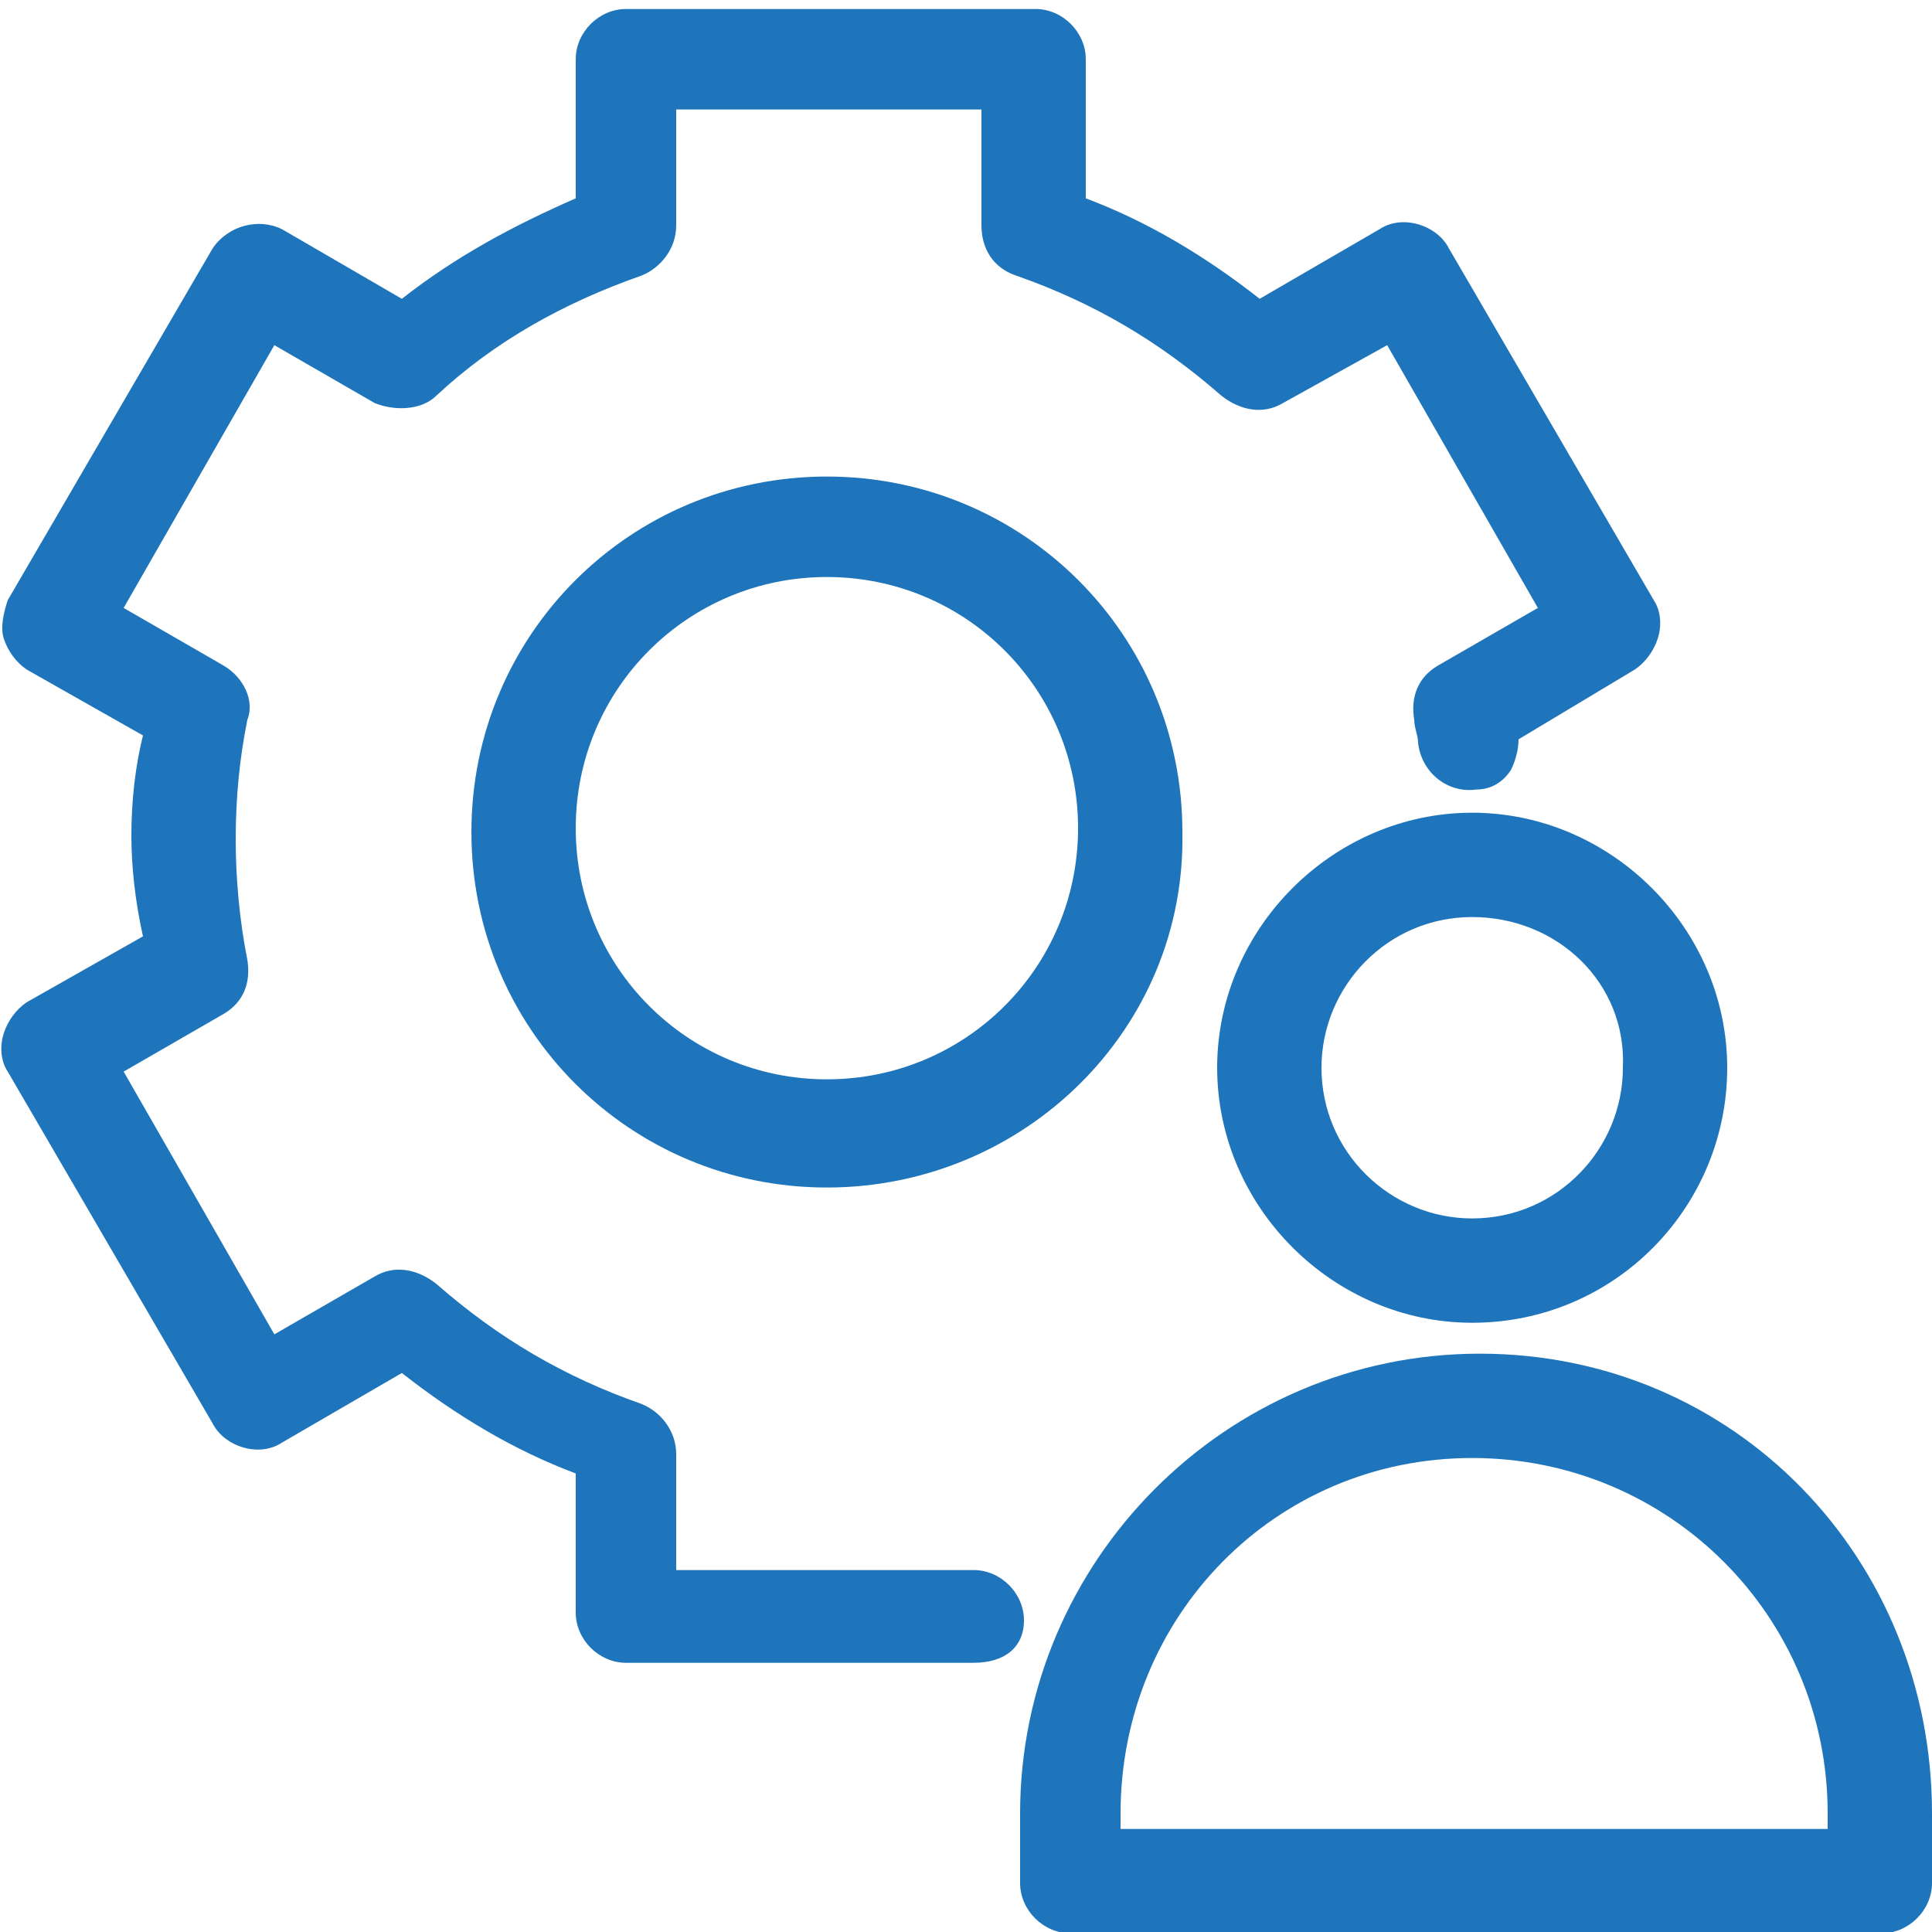
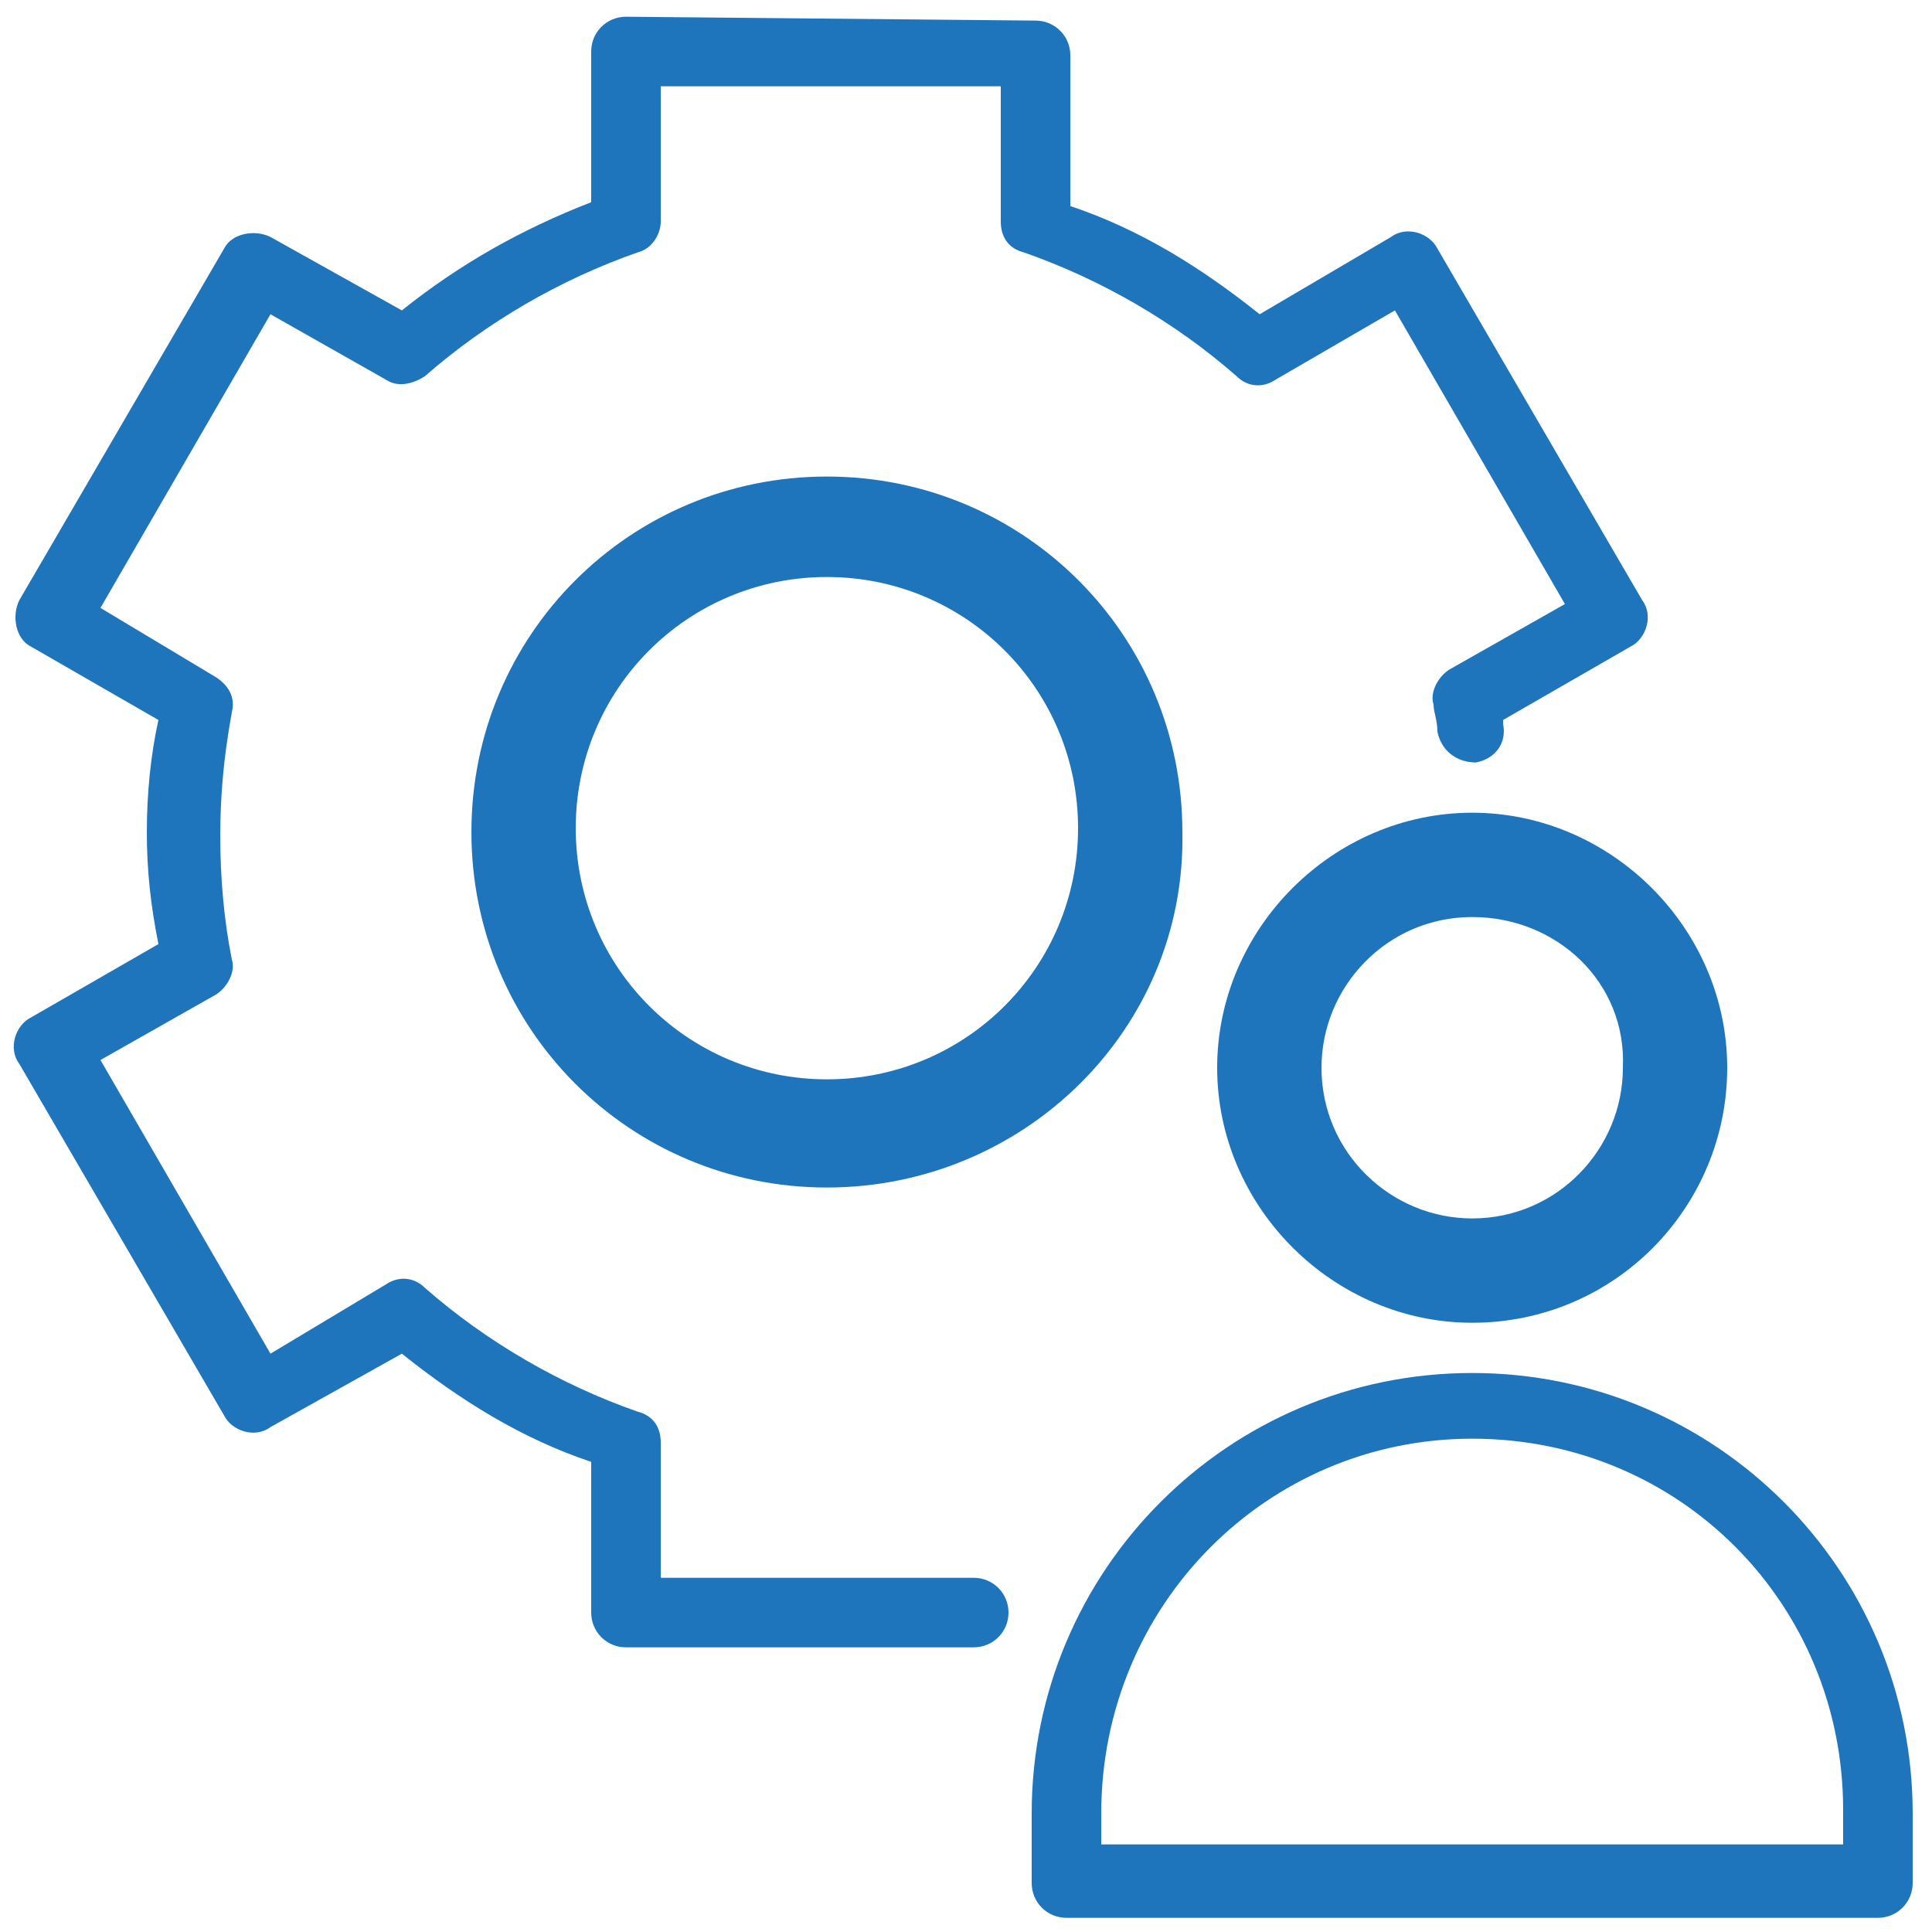
<svg xmlns="http://www.w3.org/2000/svg" version="1.0" id="Layer_1" x="0px" y="0px" viewBox="0 0 50 50" enable-background="new 0 0 50 50" xml:space="preserve">
  <g transform="translate(0,-280.067)">
    <g>
      <g>
        <path fill="#1E75BB" d="M38.1,301.6c-3.4,0-6.1,2.8-6.1,6.1c0,3.4,2.8,6.1,6.1,6.1c3.4,0,6.1-2.8,6.1-6.1     C44.3,304.3,41.5,301.6,38.1,301.6z M38.1,303.3c2.4,0,4.4,1.9,4.4,4.4c0,2.4-2,4.4-4.4,4.4s-4.4-2-4.4-4.4     C33.8,305.3,35.7,303.3,38.1,303.3z" />
        <path fill="#1E75BB" d="M38.1,314.3c-3.6,0-6.6-3-6.6-6.6c0-3.6,3-6.6,6.6-6.6c3.6,0,6.6,3,6.6,6.6     C44.7,311.3,41.8,314.3,38.1,314.3z M38.1,302c-3.1,0-5.7,2.5-5.7,5.7c0,3.1,2.5,5.7,5.7,5.7c3.1,0,5.7-2.5,5.7-5.7     C43.8,304.6,41.3,302,38.1,302z M38.1,312.5c-2.7,0-4.8-2.2-4.8-4.8c0-2.7,2.2-4.8,4.8-4.8c2.7,0,4.8,2.2,4.8,4.8     C43,310.4,40.8,312.5,38.1,312.5z M38.1,303.8c-2.2,0-3.9,1.8-3.9,3.9c0,2.2,1.8,3.9,3.9,3.9c2.2,0,3.9-1.8,3.9-3.9     C42.1,305.5,40.3,303.8,38.1,303.8z" />
      </g>
      <g>
        <path fill="#1E75BB" d="M38.1,315.6c-6.3,0-11.4,5.1-11.4,11.4v1.8c0,0.5,0.4,0.9,0.9,0.9h0h21c0.5,0,0.9-0.4,0.9-0.9V327     C49.5,320.7,44.4,315.6,38.1,315.6L38.1,315.6z M38.1,317.3c5.4,0,9.6,4.3,9.6,9.6v0.9H28.5V327     C28.5,321.6,32.8,317.3,38.1,317.3z" />
-         <path fill="#1E75BB" d="M48.7,330.1h-21c-0.7,0-1.3-0.6-1.3-1.3V327c0-6.5,5.3-11.9,11.9-11.9S50,320.4,50,327v1.8     C50,329.5,49.4,330.1,48.7,330.1z M38.1,316c-6,0-10.9,4.9-10.9,10.9v1.8c0,0.2,0.2,0.4,0.4,0.4v0.5l0-0.5h21     c0.2,0,0.4-0.2,0.4-0.4V327C49.1,320.9,44.2,316,38.1,316z M48.2,328.3H28V327c0-5.6,4.5-10.1,10.1-10.1s10.1,4.5,10.1,10.1     V328.3z M29,327.4h18.3V327c0-5.1-4.1-9.2-9.2-9.2S29,321.9,29,327V327.4z" />
      </g>
      <g>
        <path fill="#1E75BB" d="M16.2,280.5c-0.5,0-0.9,0.4-0.9,0.9v3.9c-1.8,0.7-3.4,1.6-4.9,2.8l-3.4-1.9c-0.4-0.2-1-0.1-1.2,0.3     l-5.3,9.1c-0.2,0.4-0.1,1,0.3,1.2l3.3,1.9c-0.2,0.9-0.3,1.9-0.3,2.9c0,0,0,0,0,0c0,1,0.1,1.9,0.3,2.9l-3.3,1.9     c-0.4,0.2-0.6,0.8-0.3,1.2l5.3,9.1c0.2,0.4,0.8,0.6,1.2,0.3l3.4-1.9c1.5,1.2,3.1,2.2,4.9,2.8v3.9c0,0.5,0.4,0.9,0.9,0.9h9     c0.5,0,0.9-0.4,0.9-0.9c0-0.5-0.4-0.9-0.9-0.9h-8.1v-3.5c0-0.4-0.2-0.7-0.6-0.8c-2-0.7-3.9-1.8-5.5-3.2c-0.3-0.3-0.7-0.3-1-0.1     l-3,1.8l-4.4-7.6l3-1.7c0.3-0.2,0.5-0.6,0.4-0.9c-0.2-1-0.3-2.1-0.3-3.2c0-1.1,0.1-2.1,0.3-3.2c0.1-0.4-0.1-0.7-0.4-0.9l-3-1.8     l4.4-7.6l3,1.7c0.3,0.2,0.7,0.1,1-0.1c1.6-1.4,3.5-2.5,5.5-3.2c0.4-0.1,0.6-0.5,0.6-0.8v-3.5h8.8v3.5c0,0.4,0.2,0.7,0.6,0.8     c2,0.7,3.9,1.8,5.5,3.2c0.3,0.3,0.7,0.3,1,0.1l3.1-1.8l4.4,7.6l-3,1.7c-0.3,0.2-0.5,0.6-0.4,0.9c0,0.2,0.1,0.4,0.1,0.7     c0.1,0.5,0.5,0.8,1,0.8c0.5-0.1,0.8-0.5,0.7-1c0,0,0-0.1,0-0.1l3.3-1.9c0.4-0.2,0.6-0.8,0.3-1.2l-5.3-9.1     c-0.2-0.4-0.8-0.6-1.2-0.3l-3.4,2c-1.5-1.2-3.1-2.2-4.9-2.8v-3.9c0-0.5-0.4-0.9-0.9-0.9L16.2,280.5z" />
-         <path fill="#1E75BB" d="M25.2,323.1h-9c-0.7,0-1.3-0.6-1.3-1.3v-3.6c-1.6-0.6-3.1-1.5-4.5-2.6l-3.1,1.8c-0.6,0.4-1.5,0.1-1.8-0.5     l-5.3-9.1c-0.2-0.3-0.2-0.7-0.1-1c0.1-0.3,0.3-0.6,0.6-0.8l3-1.7c-0.2-0.9-0.3-1.8-0.3-2.6c0-0.9,0.1-1.8,0.3-2.6l-3-1.7     c-0.3-0.2-0.5-0.5-0.6-0.8c-0.1-0.3,0-0.7,0.1-1l5.3-9.1c0.4-0.6,1.2-0.8,1.8-0.5l3.1,1.8c1.4-1.1,2.9-1.9,4.5-2.6v-3.6     c0-0.7,0.6-1.3,1.3-1.3h10.6c0.7,0,1.3,0.6,1.3,1.3v3.6c1.6,0.6,3.1,1.5,4.5,2.6l3.1-1.8c0.6-0.4,1.5-0.1,1.8,0.5l5.3,9.1     c0.2,0.3,0.2,0.7,0.1,1c-0.1,0.3-0.3,0.6-0.6,0.8l-3,1.8c0,0.3-0.1,0.6-0.2,0.8c-0.2,0.3-0.5,0.5-0.9,0.5     c-0.7,0.1-1.4-0.4-1.5-1.2c0-0.2-0.1-0.4-0.1-0.6c-0.1-0.6,0.1-1.1,0.6-1.4l2.6-1.5l-3.9-6.8l-2.7,1.5c-0.5,0.3-1.1,0.2-1.6-0.2     c-1.6-1.4-3.3-2.4-5.3-3.1c-0.6-0.2-0.9-0.7-0.9-1.3v-3h-7.9v3c0,0.6-0.4,1.1-0.9,1.3c-2,0.7-3.8,1.7-5.3,3.1     c-0.4,0.4-1.1,0.4-1.6,0.2l-2.6-1.5l-3.9,6.8l2.6,1.5c0.5,0.3,0.8,0.9,0.6,1.4c-0.2,1-0.3,2-0.3,3.1c0,1,0.1,2.1,0.3,3.1     c0.1,0.6-0.1,1.1-0.6,1.4l-2.6,1.5l3.9,6.8l2.6-1.5c0.5-0.3,1.1-0.2,1.6,0.2c1.6,1.4,3.3,2.4,5.3,3.1c0.5,0.2,0.9,0.7,0.9,1.3v3     h7.7c0.7,0,1.3,0.6,1.3,1.3S26,323.1,25.2,323.1z M10.5,314.4l0.2,0.2c1.4,1.2,3,2.1,4.8,2.8l0.3,0.1v4.2c0,0.2,0.2,0.4,0.4,0.4     h9c0.2,0,0.4-0.2,0.4-0.4s-0.2-0.4-0.4-0.4h-8.6v-4c0-0.2-0.1-0.3-0.3-0.4c-2.1-0.7-4-1.8-5.6-3.3c-0.1-0.1-0.3-0.1-0.5,0l-3.5,2     l-4.9-8.4l3.4-2c0.2-0.1,0.2-0.3,0.2-0.4c-0.2-1.1-0.3-2.2-0.3-3.3c0-1.1,0.1-2.2,0.4-3.2c0-0.2,0-0.3-0.2-0.4l-3.4-2l4.9-8.4     l3.4,2c0.2,0.1,0.4,0.1,0.5,0c1.7-1.5,3.6-2.6,5.7-3.3c0.2-0.1,0.3-0.2,0.3-0.4v-4h9.7v4c0,0.2,0.1,0.3,0.3,0.4     c2.1,0.7,4,1.8,5.6,3.3c0.1,0.1,0.3,0.1,0.5,0l3.5-2l4.9,8.4l-3.4,2c-0.2,0.1-0.2,0.3-0.2,0.4c0,0.2,0.1,0.5,0.1,0.7     c0,0.2,0.2,0.4,0.4,0.4c0.2,0,0.2-0.1,0.3-0.1c0.1-0.1,0.1-0.2,0.1-0.3l-0.1-0.4l3.6-2.1c0.1-0.1,0.2-0.1,0.2-0.2     c0-0.1,0-0.2,0-0.3l-5.3-9.1c-0.1-0.2-0.4-0.3-0.6-0.1l-3.7,2.1l-0.2-0.2c-1.4-1.2-3-2.1-4.8-2.8l-0.3-0.1v-4.2     c0-0.2-0.2-0.4-0.4-0.4H16.2c-0.2,0-0.4,0.2-0.4,0.4v4.2l-0.3,0.1c-1.7,0.7-3.3,1.6-4.8,2.7l-0.2,0.2l-3.7-2.1     c-0.2-0.1-0.5,0-0.6,0.1L1,295.8c-0.1,0.1-0.1,0.2,0,0.3c0,0.1,0.1,0.2,0.2,0.2l3.6,2.1l-0.1,0.3c-0.2,0.9-0.3,1.8-0.3,2.8     c0,0.9,0.1,1.8,0.3,2.8l0.1,0.3l-3.6,2.1C1,306.8,1,306.9,0.9,307c0,0.1,0,0.2,0,0.3l5.3,9.1c0.1,0.2,0.4,0.3,0.6,0.1L10.5,314.4     z" />
      </g>
      <g>
        <path fill="#1E75BB" d="M21.4,292.8c-4.8,0-8.8,3.9-8.8,8.8c0,4.8,3.9,8.8,8.8,8.8c4.8,0,8.8-3.9,8.8-8.8     C30.2,296.7,26.3,292.8,21.4,292.8L21.4,292.8z M21.4,294.6c3.9,0,7,3.1,7,7c0,3.9-3.1,7-7,7c-3.9,0-7-3.1-7-7     C14.4,297.7,17.5,294.6,21.4,294.6L21.4,294.6z" />
        <path fill="#1E75BB" d="M21.4,310.8c-5.1,0-9.2-4.1-9.2-9.2c0-5.1,4.1-9.2,9.2-9.2c5.1,0,9.2,4.1,9.2,9.2     C30.7,306.7,26.5,310.8,21.4,310.8z M21.4,293.3c-4.6,0-8.3,3.7-8.3,8.3c0,4.6,3.7,8.3,8.3,8.3c4.6,0,8.3-3.7,8.3-8.3     C29.7,297,26,293.3,21.4,293.3z M21.4,309c-4.1,0-7.5-3.4-7.5-7.5s3.4-7.5,7.5-7.5c4.1,0,7.5,3.4,7.5,7.5S25.5,309,21.4,309z      M21.4,295c-3.6,0-6.5,2.9-6.5,6.5s2.9,6.5,6.5,6.5c3.6,0,6.5-2.9,6.5-6.5S25,295,21.4,295z" />
      </g>
    </g>
  </g>
</svg>